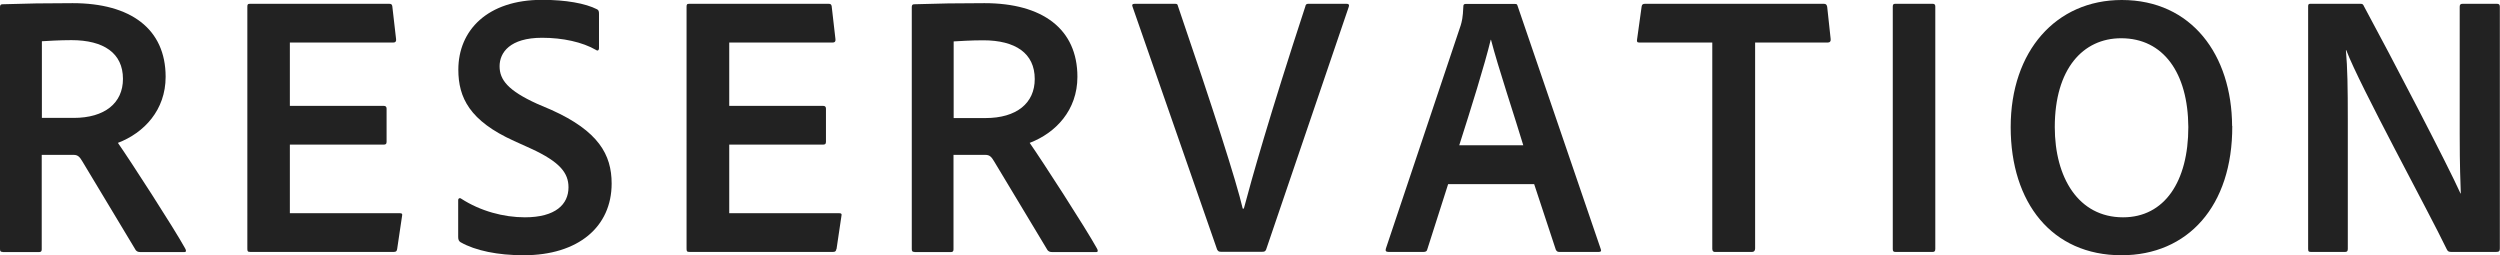
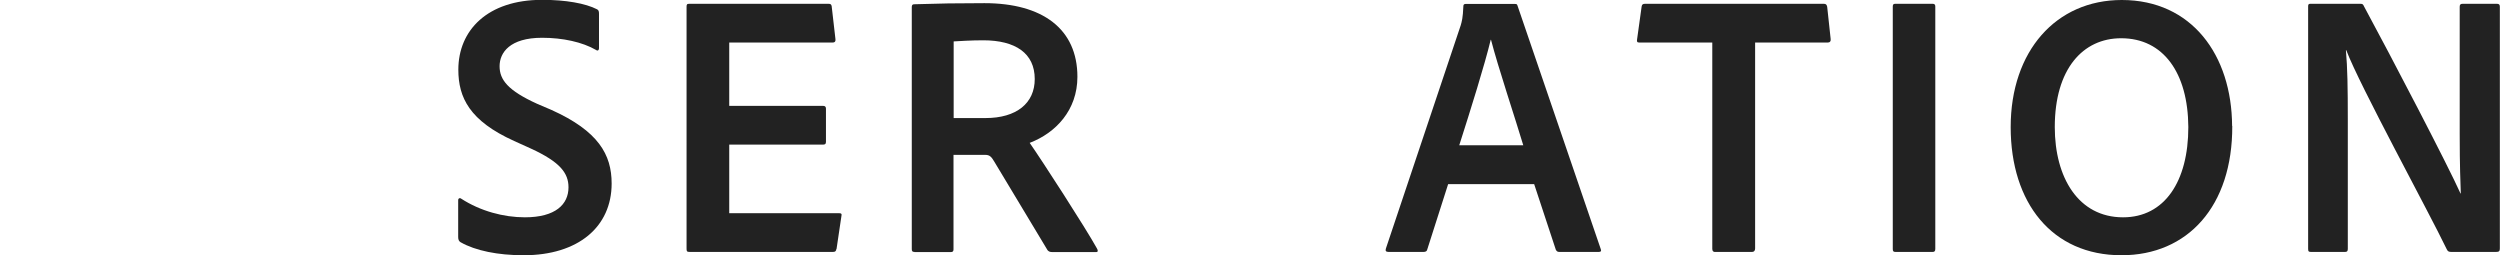
<svg xmlns="http://www.w3.org/2000/svg" id="_レイヤー_2" data-name="レイヤー 2" viewBox="0 0 158.18 16.15">
  <defs>
    <style>
      .cls-1 {
        fill: #222;
      }
    </style>
  </defs>
  <g id="_レイヤー_9" data-name="レイヤー 9">
    <g>
-       <path class="cls-1" d="m.17,15.94c-.14,0-.17-.05-.17-.19V.46c0-.1.02-.19.14-.19,1.61-.05,2.66-.07,4.46-.07,3.67,0,5.88,1.63,5.88,4.66,0,2.11-1.37,3.55-3.02,4.18.77,1.1,3.55,5.4,4.25,6.67.07.12.1.24-.05.24h-2.76c-.19,0-.24-.05-.31-.12-.67-1.1-2.33-3.89-3.38-5.62-.17-.29-.29-.41-.55-.41h-2.02v5.98c0,.12-.05.17-.17.17H.17ZM4.66,7.46c1.97,0,3.12-.94,3.12-2.47,0-1.63-1.22-2.45-3.26-2.45-.77,0-1.49.05-1.87.07v4.85h2.02Z" />
-       <path class="cls-1" d="m25.13,15.75c-.02.14-.07.19-.22.19h-9.07c-.17,0-.19-.05-.19-.19V.43c0-.14.02-.19.17-.19h8.78c.14,0,.19.02.22.14l.24,2.09c.02.12-.02.22-.17.22h-6.55v4.01h5.95c.1,0,.17.05.17.17v2.11c0,.14-.07.17-.19.17h-5.93v4.34h6.96c.14,0,.17.05.14.17l-.31,2.09Z" />
      <path class="cls-1" d="m29.16,15.34c-.12-.07-.17-.17-.17-.34v-2.33c0-.12.1-.17.19-.1,1.22.79,2.69,1.18,4.03,1.18,1.94,0,2.76-.82,2.76-1.9,0-.91-.55-1.61-2.38-2.45l-1.06-.48c-2.81-1.27-3.53-2.74-3.53-4.51,0-2.5,1.85-4.42,5.3-4.42,1.49,0,2.74.22,3.48.6.1.05.12.14.12.29v2.18c0,.1-.07.19-.19.1-.86-.5-2.11-.77-3.41-.77-2.04,0-2.69.94-2.69,1.8s.53,1.54,2.38,2.38l.89.38c2.98,1.34,3.82,2.83,3.82,4.66,0,2.74-2.11,4.54-5.57,4.54-1.63,0-3.05-.29-3.98-.82Z" />
      <path class="cls-1" d="m52.92,15.75c-.02.14-.07.19-.22.19h-9.07c-.17,0-.19-.05-.19-.19V.43c0-.14.02-.19.17-.19h8.79c.14,0,.19.02.22.14l.24,2.09c.02.12-.02.22-.17.22h-6.55v4.01h5.95c.1,0,.17.05.17.17v2.11c0,.14-.07.17-.19.17h-5.93v4.34h6.96c.14,0,.17.05.14.17l-.31,2.09Z" />
      <path class="cls-1" d="m57.86,15.94c-.14,0-.17-.05-.17-.19V.46c0-.1.02-.19.14-.19,1.61-.05,2.66-.07,4.46-.07,3.67,0,5.88,1.63,5.88,4.66,0,2.11-1.37,3.55-3.02,4.18.77,1.1,3.55,5.4,4.25,6.67.07.12.1.24-.05.24h-2.76c-.19,0-.24-.05-.31-.12-.67-1.1-2.33-3.89-3.38-5.62-.17-.29-.29-.41-.55-.41h-2.02v5.98c0,.12-.05.17-.17.17h-2.3Zm4.49-8.47c1.97,0,3.12-.94,3.12-2.47,0-1.63-1.22-2.45-3.26-2.45-.77,0-1.49.05-1.87.07v4.85h2.02Z" />
-       <path class="cls-1" d="m78.7,13.2c.48-1.82,1.63-5.9,3.89-12.79.02-.12.07-.17.19-.17h2.42c.12,0,.19.05.14.19l-5.23,15.36c-.05.12-.12.14-.24.14h-2.62c-.12,0-.17-.02-.24-.14L71.66.43c-.05-.12-.02-.19.14-.19h2.54c.12,0,.17.02.19.14,2.21,6.46,3.7,11.09,4.1,12.82h.05Z" />
      <path class="cls-1" d="m91.63,11.64l-1.32,4.13c-.02.12-.1.17-.24.17h-2.21c-.17,0-.22-.07-.17-.22l4.73-14.11c.07-.24.14-.46.17-1.22,0-.1.05-.14.14-.14h3.12c.12,0,.14.02.17.12l5.26,15.38c.05.12.02.19-.12.19h-2.5c-.12,0-.17-.05-.22-.14l-1.37-4.15h-5.45Zm4.75-2.45c-.48-1.61-1.61-4.99-2.04-6.67h-.02c-.38,1.58-1.27,4.42-1.99,6.67h4.06Z" />
      <path class="cls-1" d="m108.33,2.69h-4.63c-.12,0-.14-.07-.12-.19l.29-2.09c.02-.12.07-.17.22-.17h11.3c.14,0,.19.05.22.19l.22,2.04c.02.14-.05.22-.17.22h-4.61v13.03c0,.14-.07.22-.19.22h-2.3c-.14.02-.22-.05-.22-.19V2.69Z" />
      <path class="cls-1" d="m122.45,15.75c0,.14-.05.19-.17.19h-2.35c-.14,0-.17-.05-.17-.19V.41c0-.14.05-.17.17-.17h2.35c.12,0,.17.05.17.17v15.34Z" />
      <path class="cls-1" d="m141.24,7.97c.02,5.09-2.83,8.18-7.01,8.18-4.39,0-7.01-3.31-7.01-8.11s2.86-8.04,7.03-8.04c4.42,0,6.96,3.48,6.98,7.97Zm-6.91,5.78c2.62,0,4.13-2.26,4.13-5.71-.02-3.43-1.58-5.62-4.25-5.62-2.42,0-4.2,1.94-4.2,5.62,0,3.19,1.49,5.71,4.32,5.71Z" />
      <path class="cls-1" d="m146.23,15.94c-.14,0-.19-.02-.19-.19V.41c0-.12.02-.17.14-.17h3.14c.17,0,.19.02.26.17,1.7,3.14,5.33,10.1,6.1,11.83h.02c-.02-.7-.07-1.63-.07-3.74V.43c0-.14.05-.19.19-.19h2.16c.14,0,.19.05.19.19v15.29c0,.17-.05.22-.24.22h-2.81c-.17,0-.24-.02-.31-.17-1.18-2.45-5.5-10.34-6.36-12.6h-.02c.1,1.15.12,2.33.12,4.44v8.14c0,.14-.05.19-.17.19h-2.16Z" />
    </g>
  </g>
</svg>